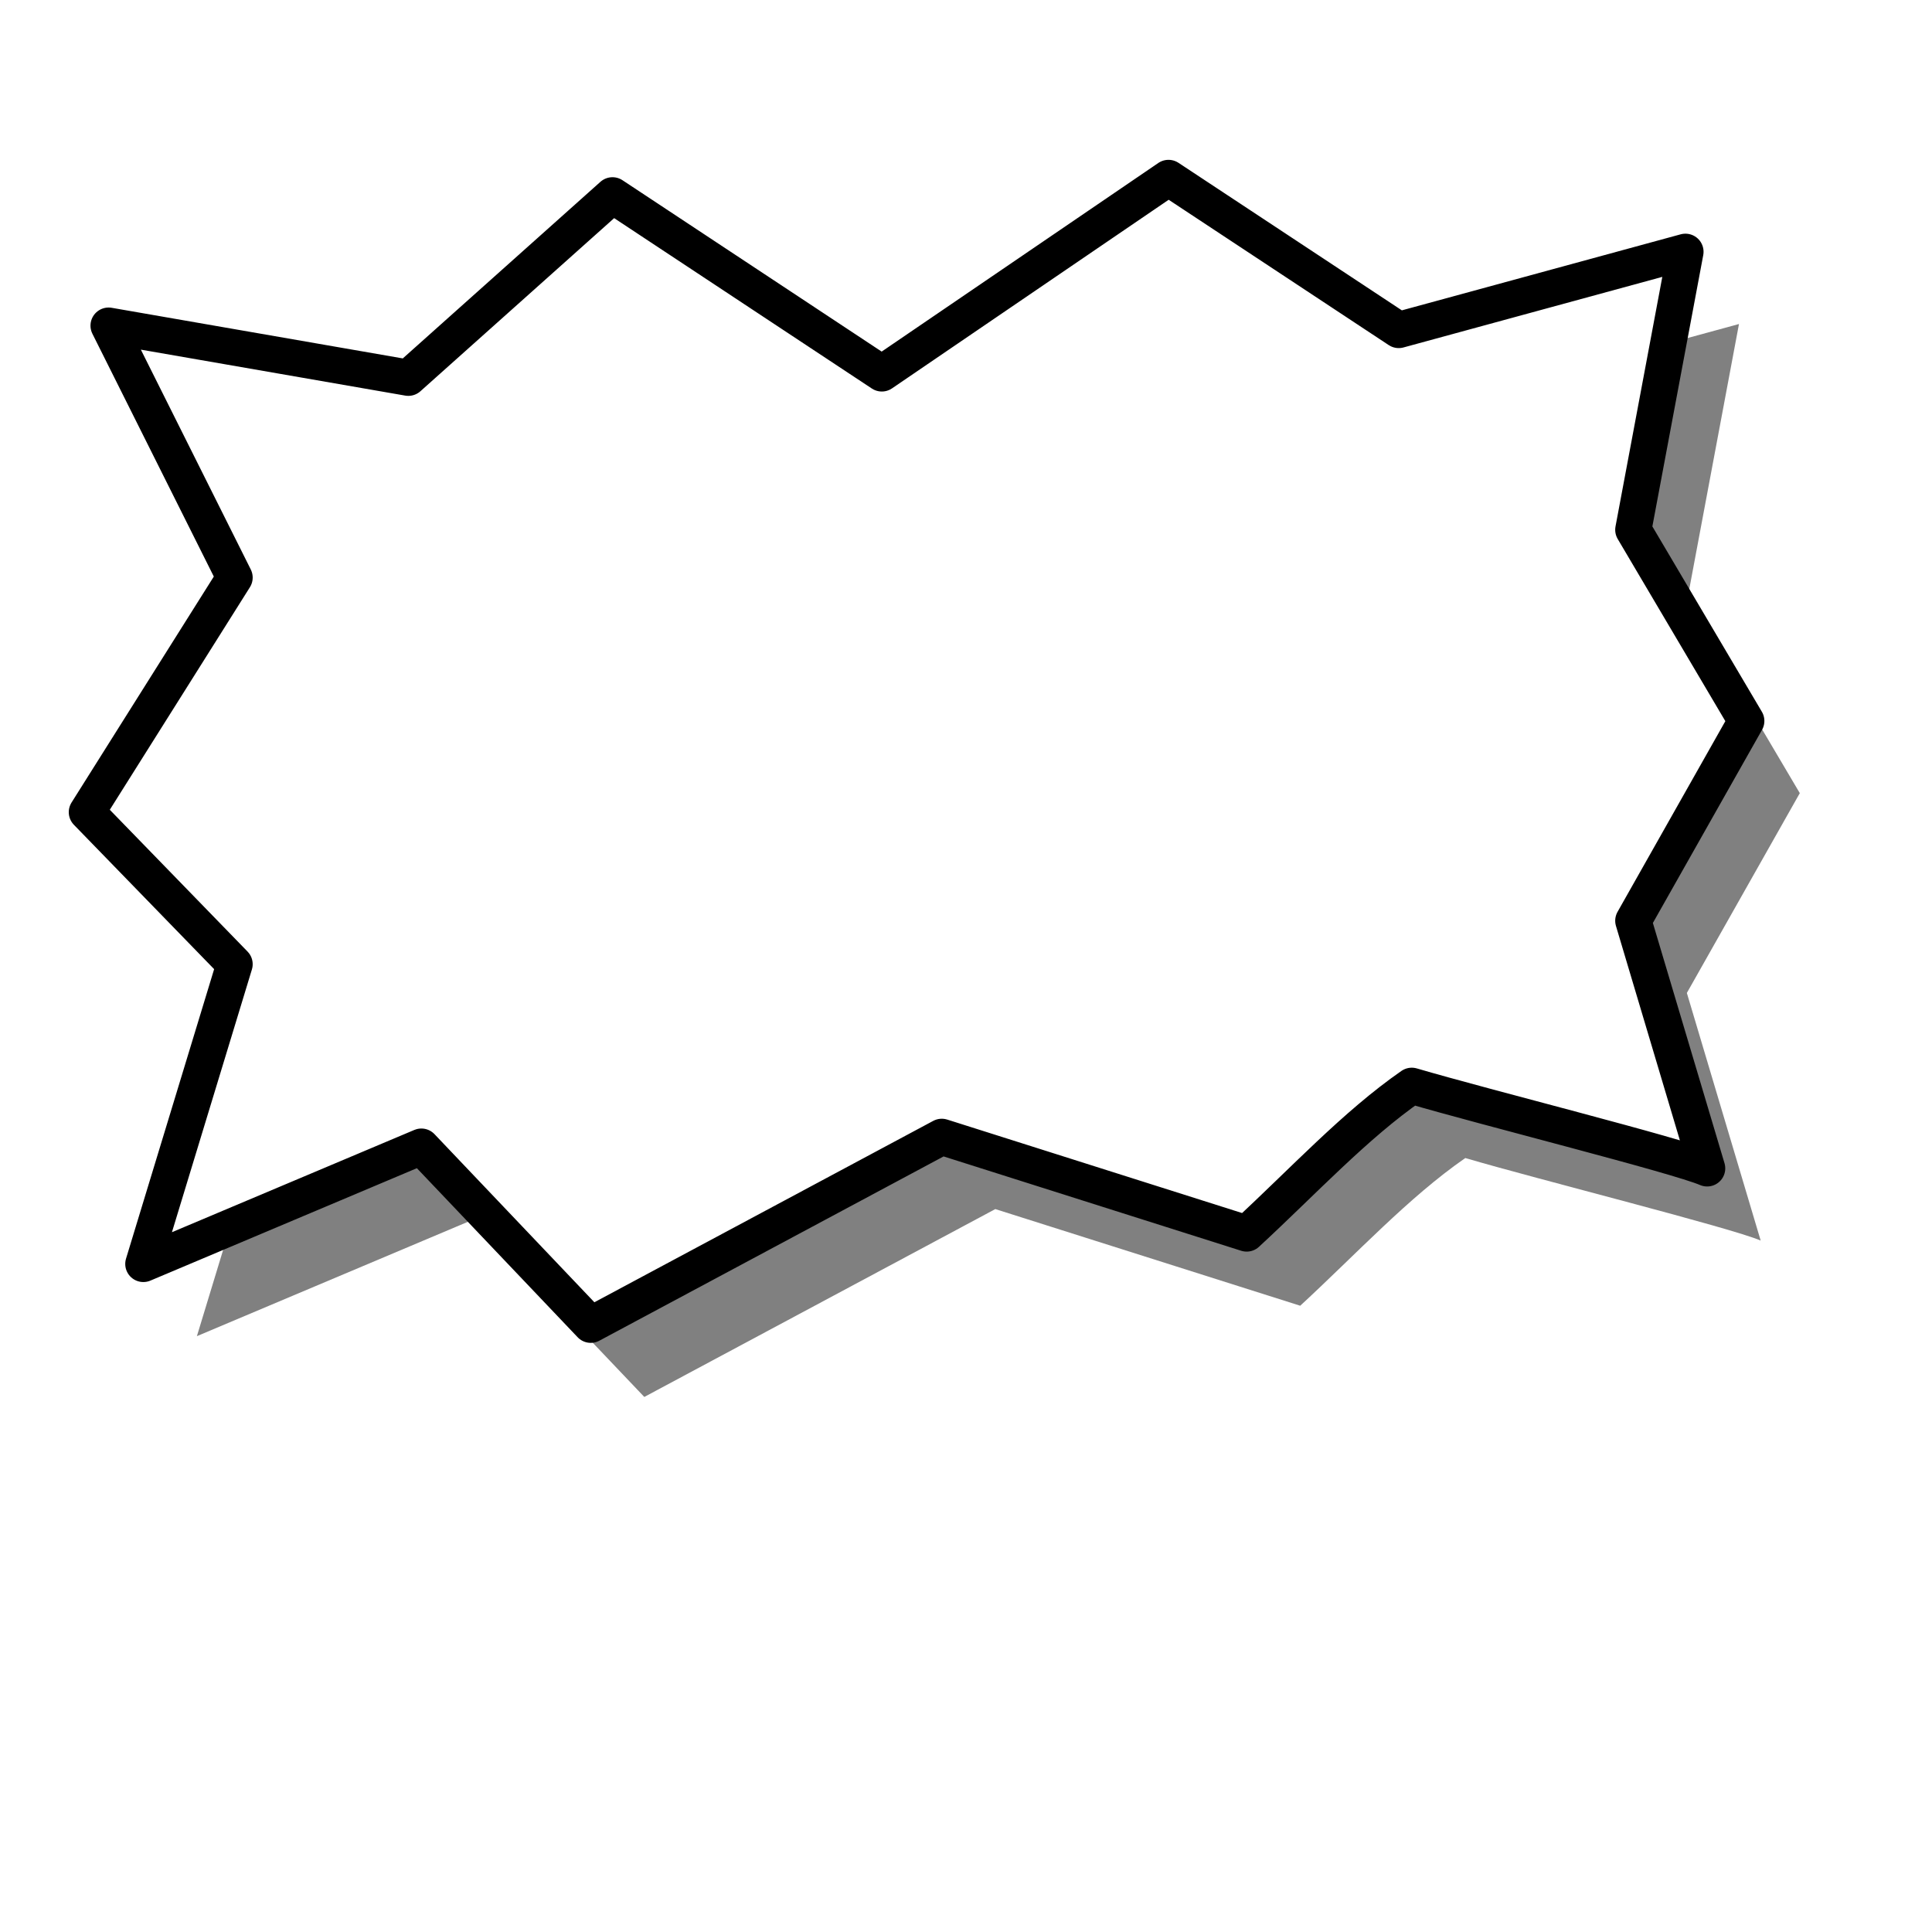
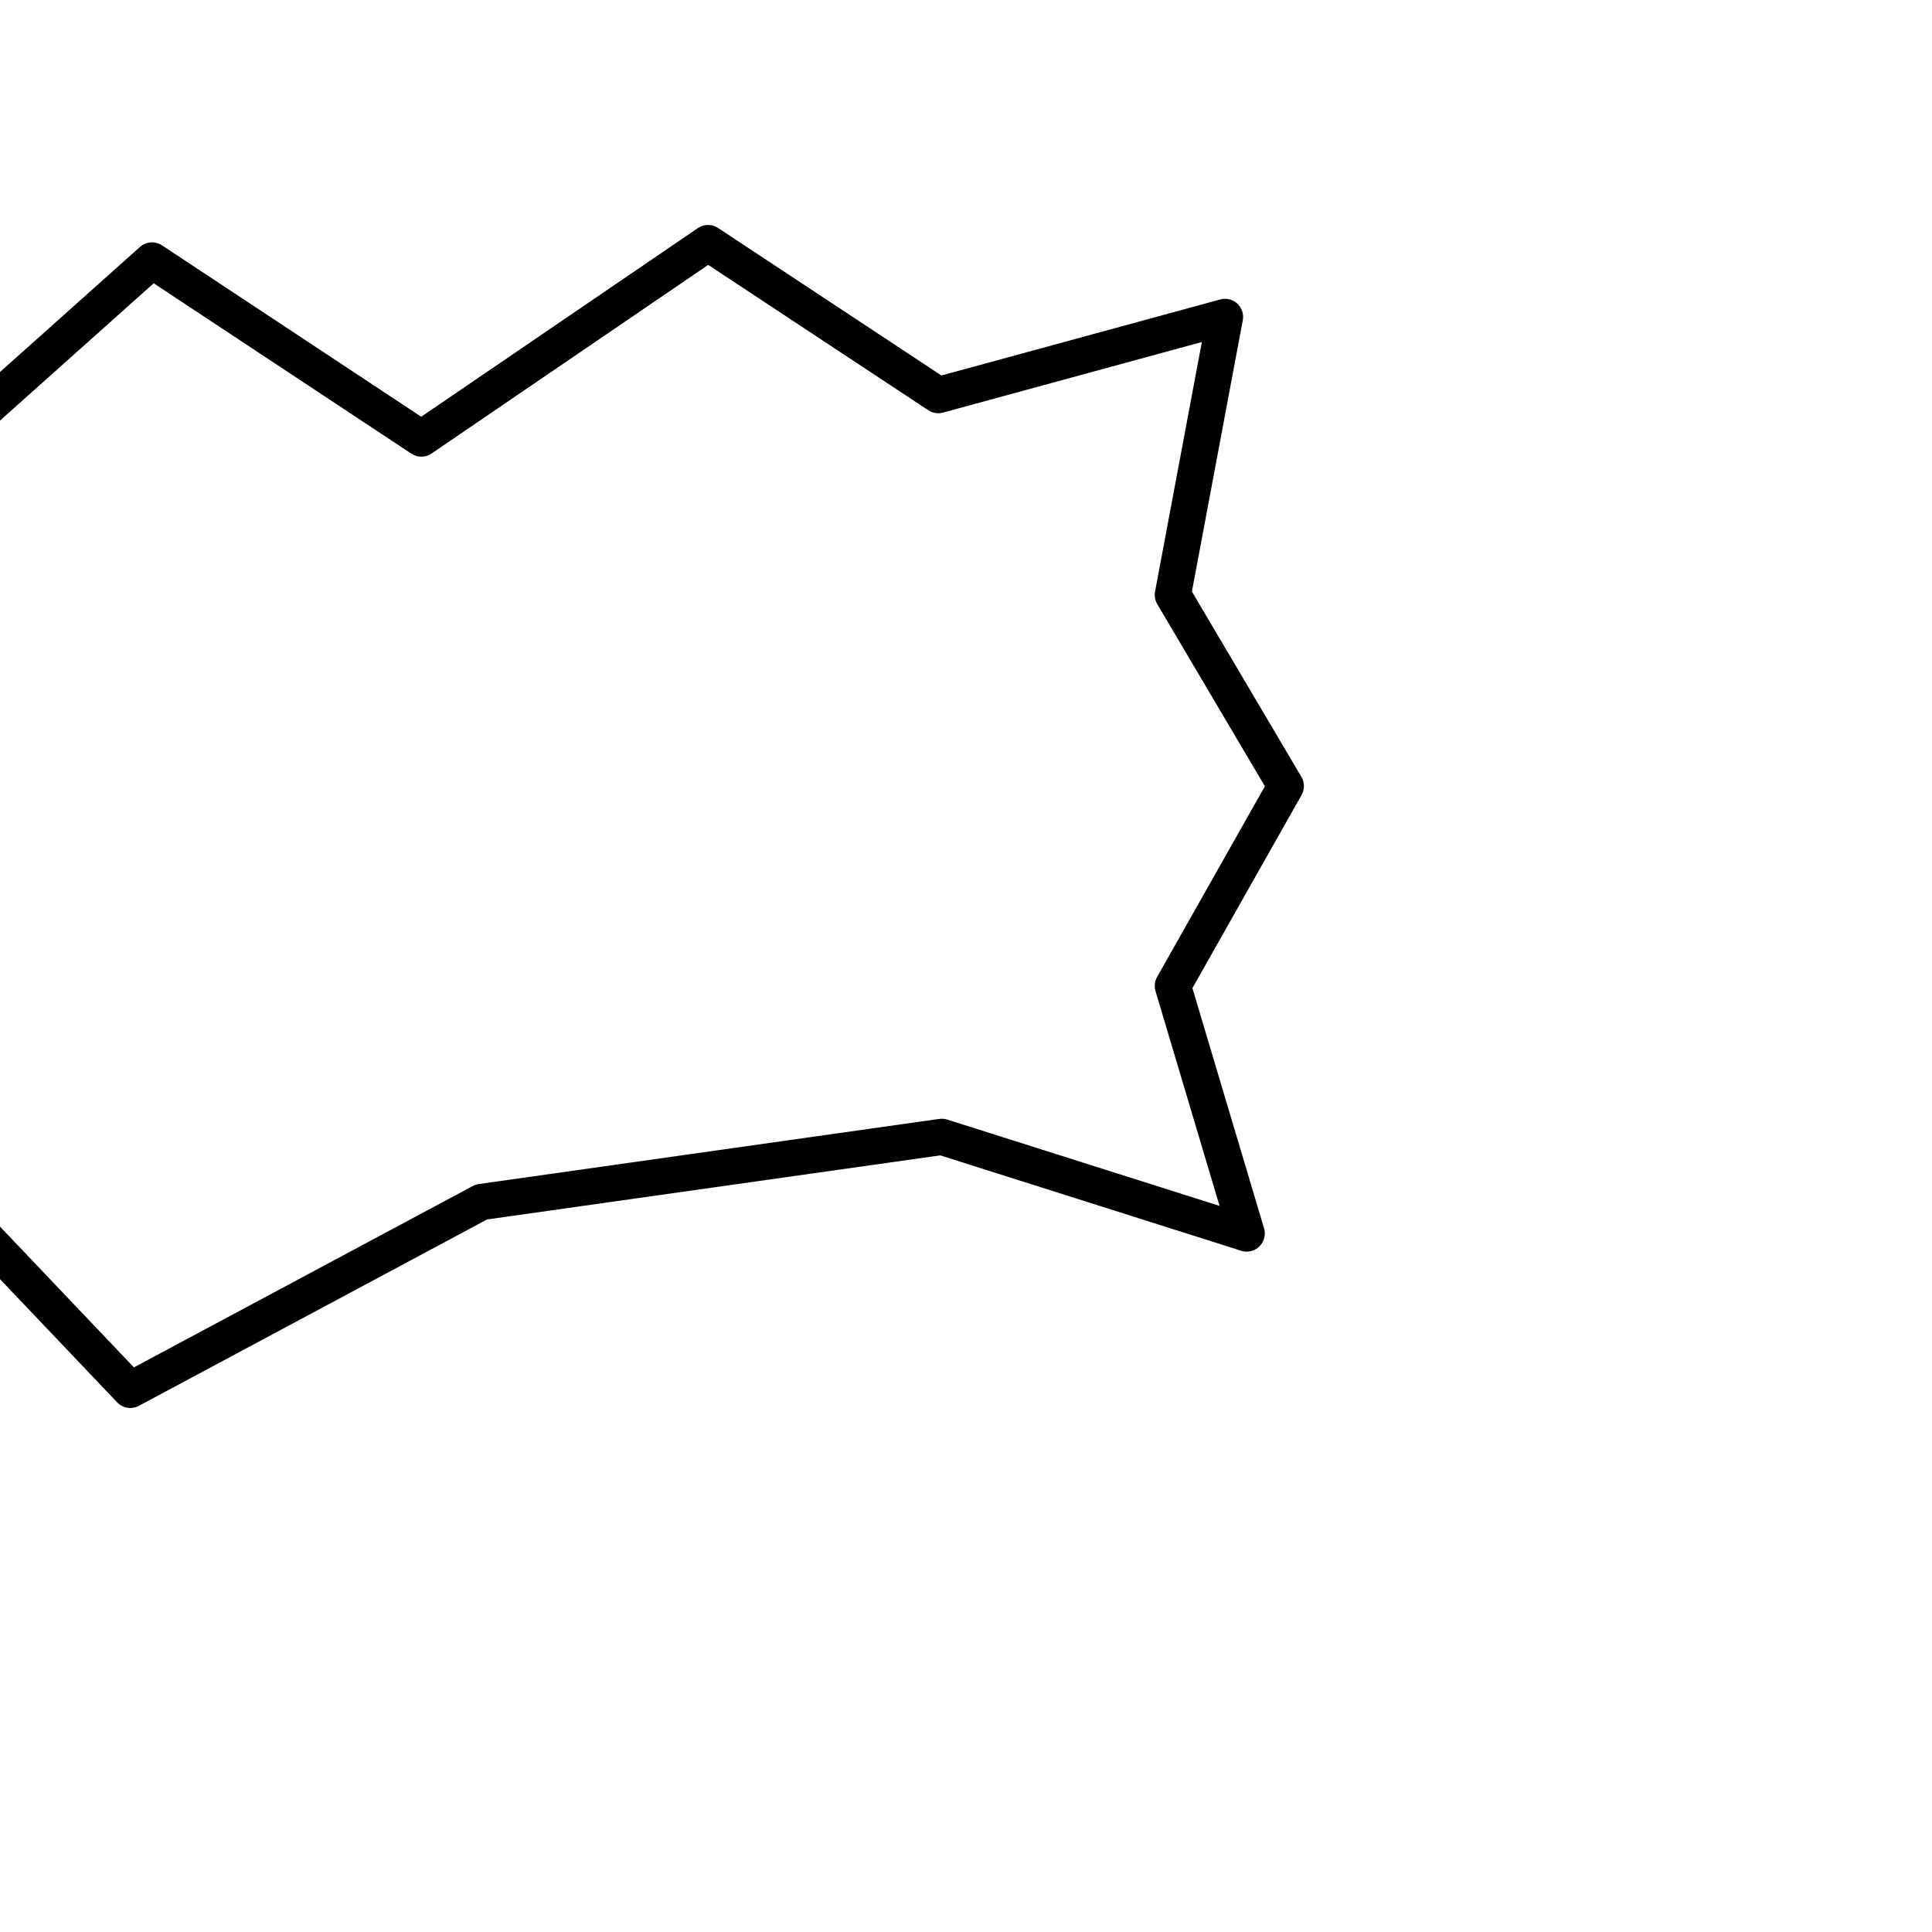
<svg xmlns="http://www.w3.org/2000/svg" id="svg548" height="400pt" width="400pt">
  <defs id="defs550">
    <filter id="filter3734">
      <feGaussianBlur id="feGaussianBlur3736" stdDeviation="5.81" />
    </filter>
  </defs>
-   <path id="path841" d="m274.76 333.77l84.17 26.68c15.59-14.39 29.98-29.98 45.57-40.77 20.39 6 73.15 19.19 81.54 22.78l-20.38-68.35 31.18-55.16-31.18-52.76 14.39-76.745-79.15 21.585-63.55-41.971-79.14 53.961-74.35-49.164-56.36 50.364-82.741-14.39 34.775 69.55-40.771 64.75 40.771 41.97-25.182 82.75 76.748-32.38 46.76 49.16 96.9-51.86z" fill-rule="evenodd" fill-opacity=".498" filter="url(#filter3734)" stroke-width="2.5" />
-   <path id="path592" stroke-linejoin="round" d="m259.98 313.83l84.17 26.68c15.59-14.39 29.98-29.97 45.57-40.77 20.39 6 73.15 19.19 81.54 22.79l-20.38-68.35 31.18-55.16-31.18-52.77 14.39-76.742-79.15 21.584-63.55-41.97-79.14 53.958-74.35-49.161-56.36 50.361-82.741-14.387 34.775 69.547-40.771 64.76 40.771 41.97-25.182 82.74 76.748-32.38 46.76 49.17 96.9-51.87z" fill-rule="evenodd" stroke="#000" stroke-width="10" fill="#fff" />
+   <path id="path592" stroke-linejoin="round" d="m259.98 313.83l84.17 26.68l-20.38-68.35 31.18-55.16-31.18-52.77 14.39-76.742-79.15 21.584-63.55-41.97-79.14 53.958-74.35-49.161-56.36 50.361-82.741-14.387 34.775 69.547-40.771 64.76 40.771 41.97-25.182 82.74 76.748-32.38 46.76 49.17 96.9-51.87z" fill-rule="evenodd" stroke="#000" stroke-width="10" fill="#fff" />
</svg>